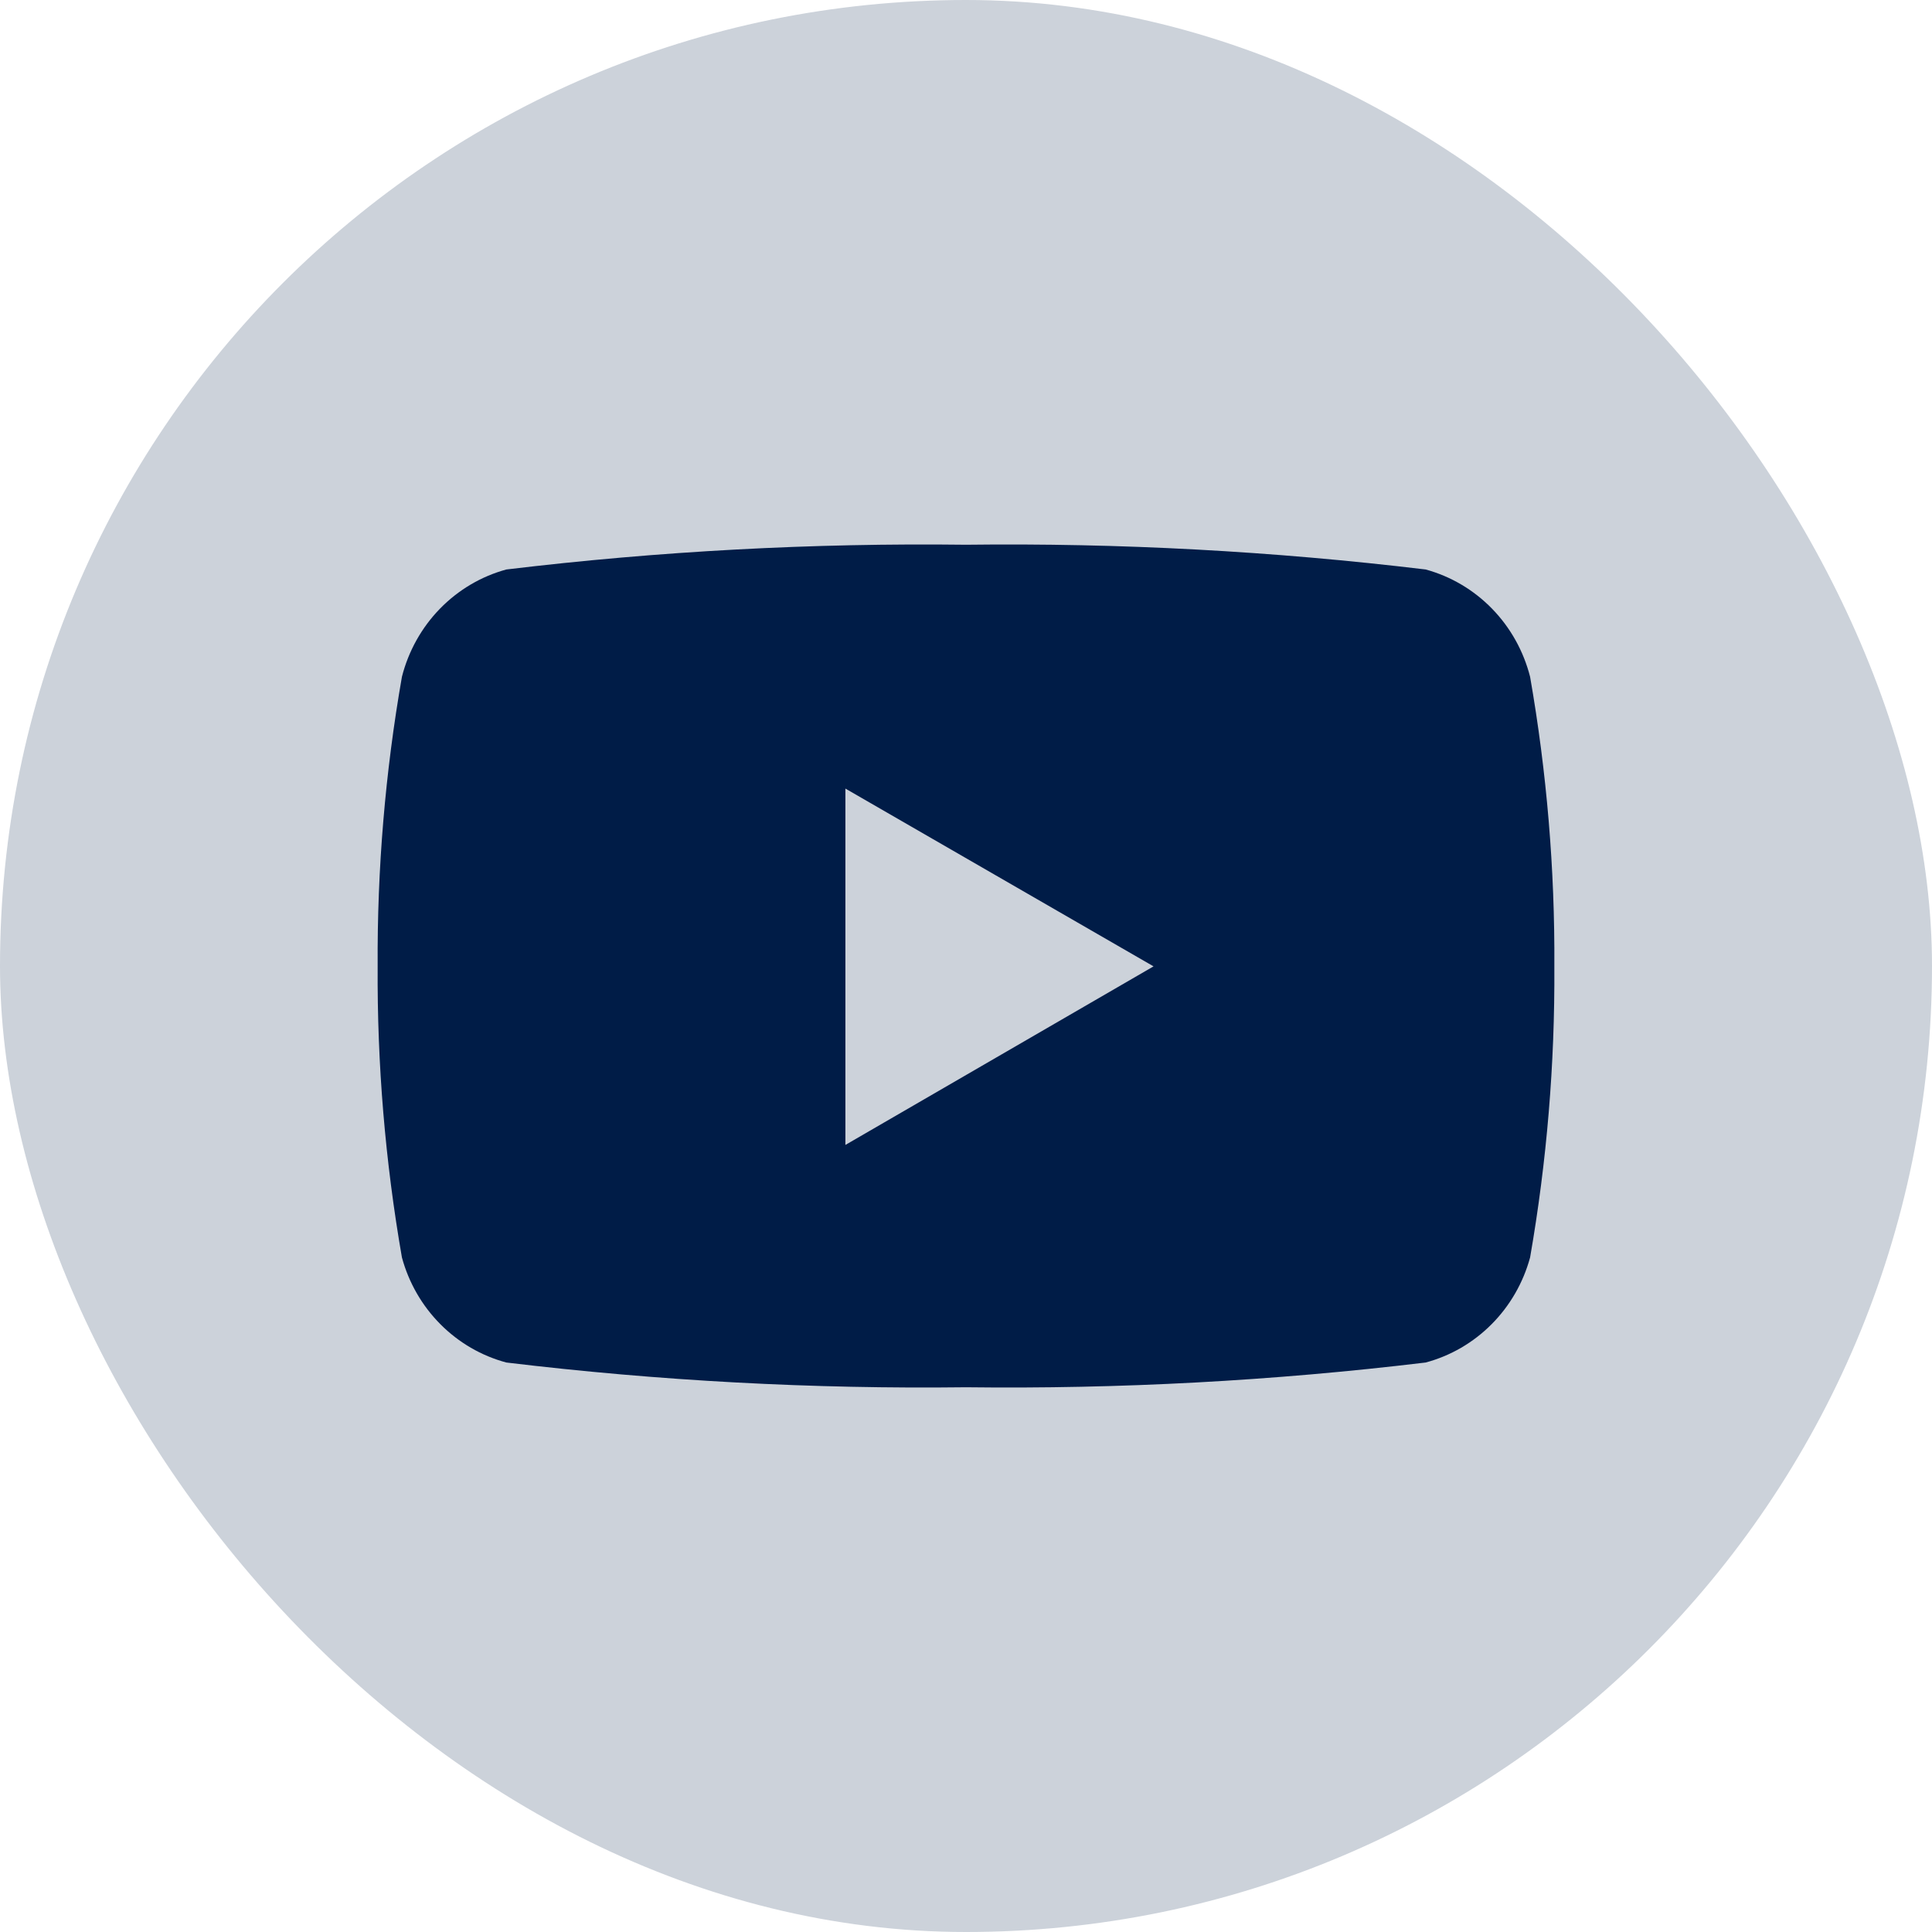
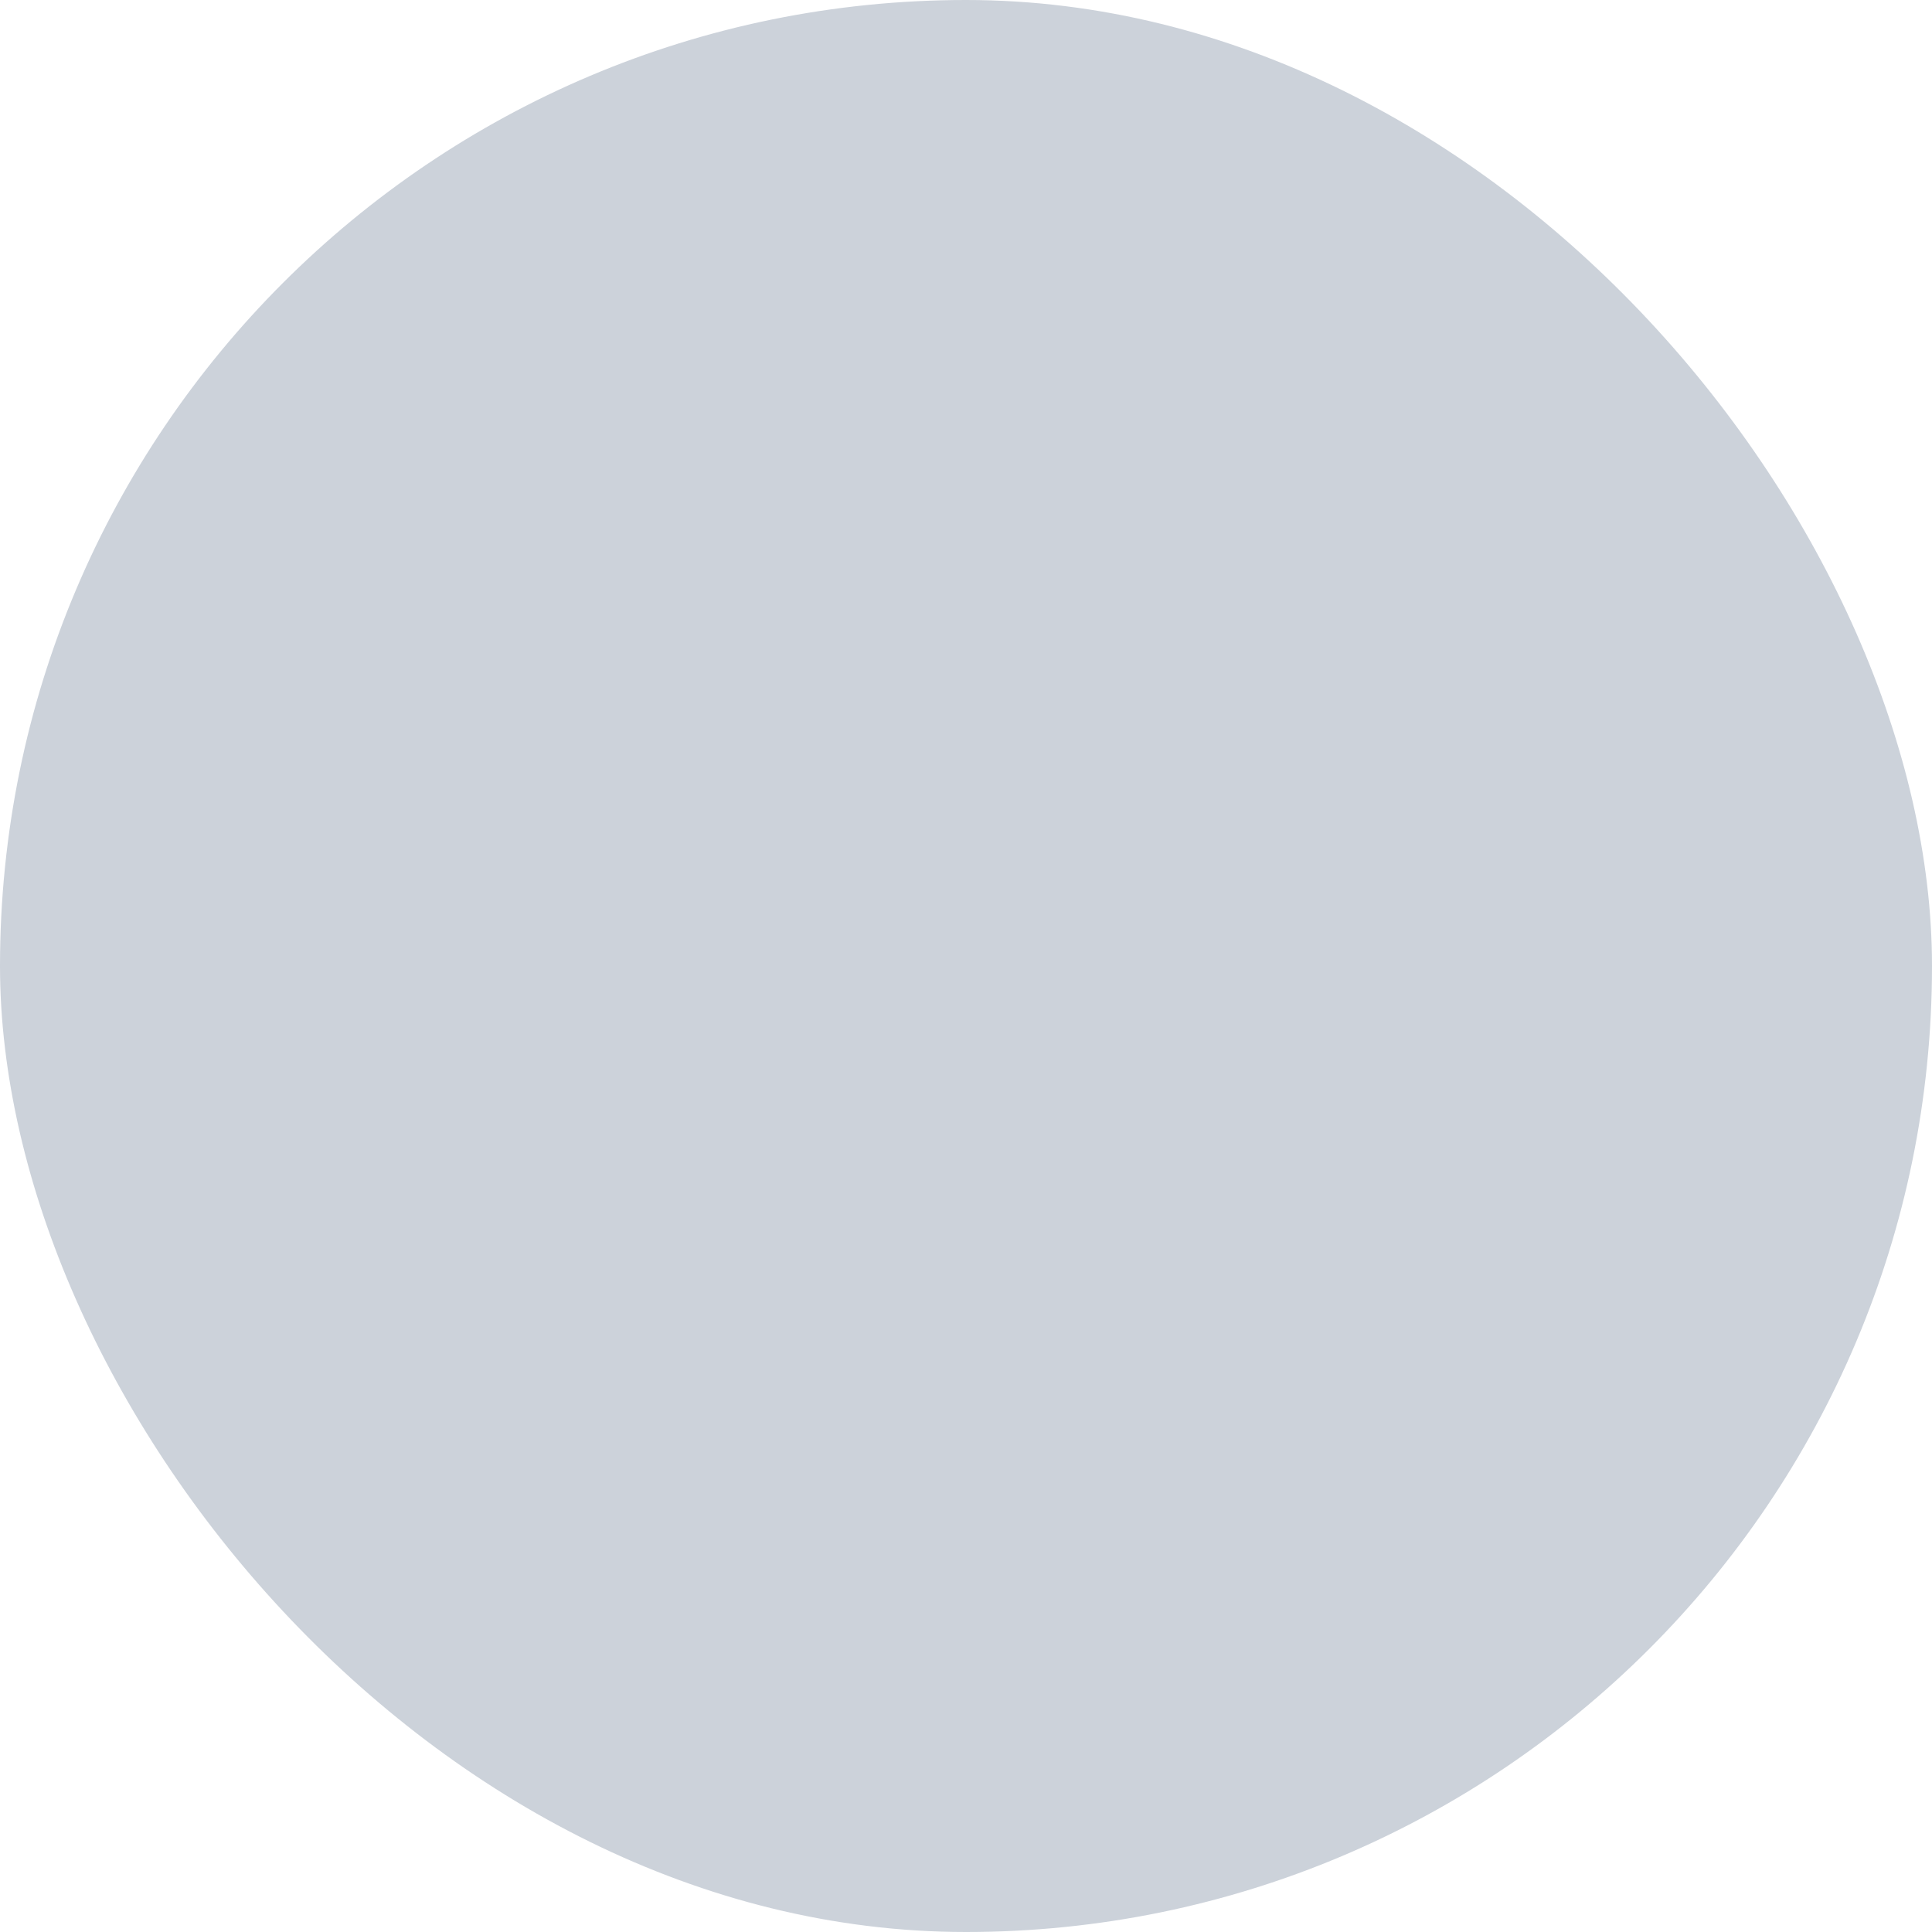
<svg xmlns="http://www.w3.org/2000/svg" width="110" height="110" viewBox="0 0 110 110" fill="none">
  <rect width="110" height="110" rx="55" fill="#CCD2DA" />
-   <path d="M87.117 38.533C86.744 37.069 85.998 35.732 84.953 34.659C83.908 33.586 82.603 32.814 81.171 32.424C72.486 31.379 63.744 30.909 55 31.015C46.256 30.909 37.514 31.379 28.829 32.424C27.397 32.814 26.092 33.586 25.047 34.659C24.003 35.732 23.256 37.069 22.884 38.533C21.932 43.975 21.47 49.494 21.502 55.021C21.468 60.578 21.931 66.125 22.884 71.595C23.275 73.036 24.03 74.346 25.074 75.395C26.117 76.445 27.412 77.197 28.829 77.576C37.514 78.621 46.256 79.092 55 78.985C63.744 79.092 72.486 78.621 81.171 77.576C82.588 77.197 83.883 76.445 84.926 75.395C85.97 74.346 86.725 73.036 87.117 71.595C88.07 66.125 88.532 60.578 88.498 55.021C88.531 49.494 88.068 43.975 87.117 38.533ZM48.133 65.231V44.898L65.678 55.021L48.133 65.188V65.231Z" fill="#001C47" />
</svg>